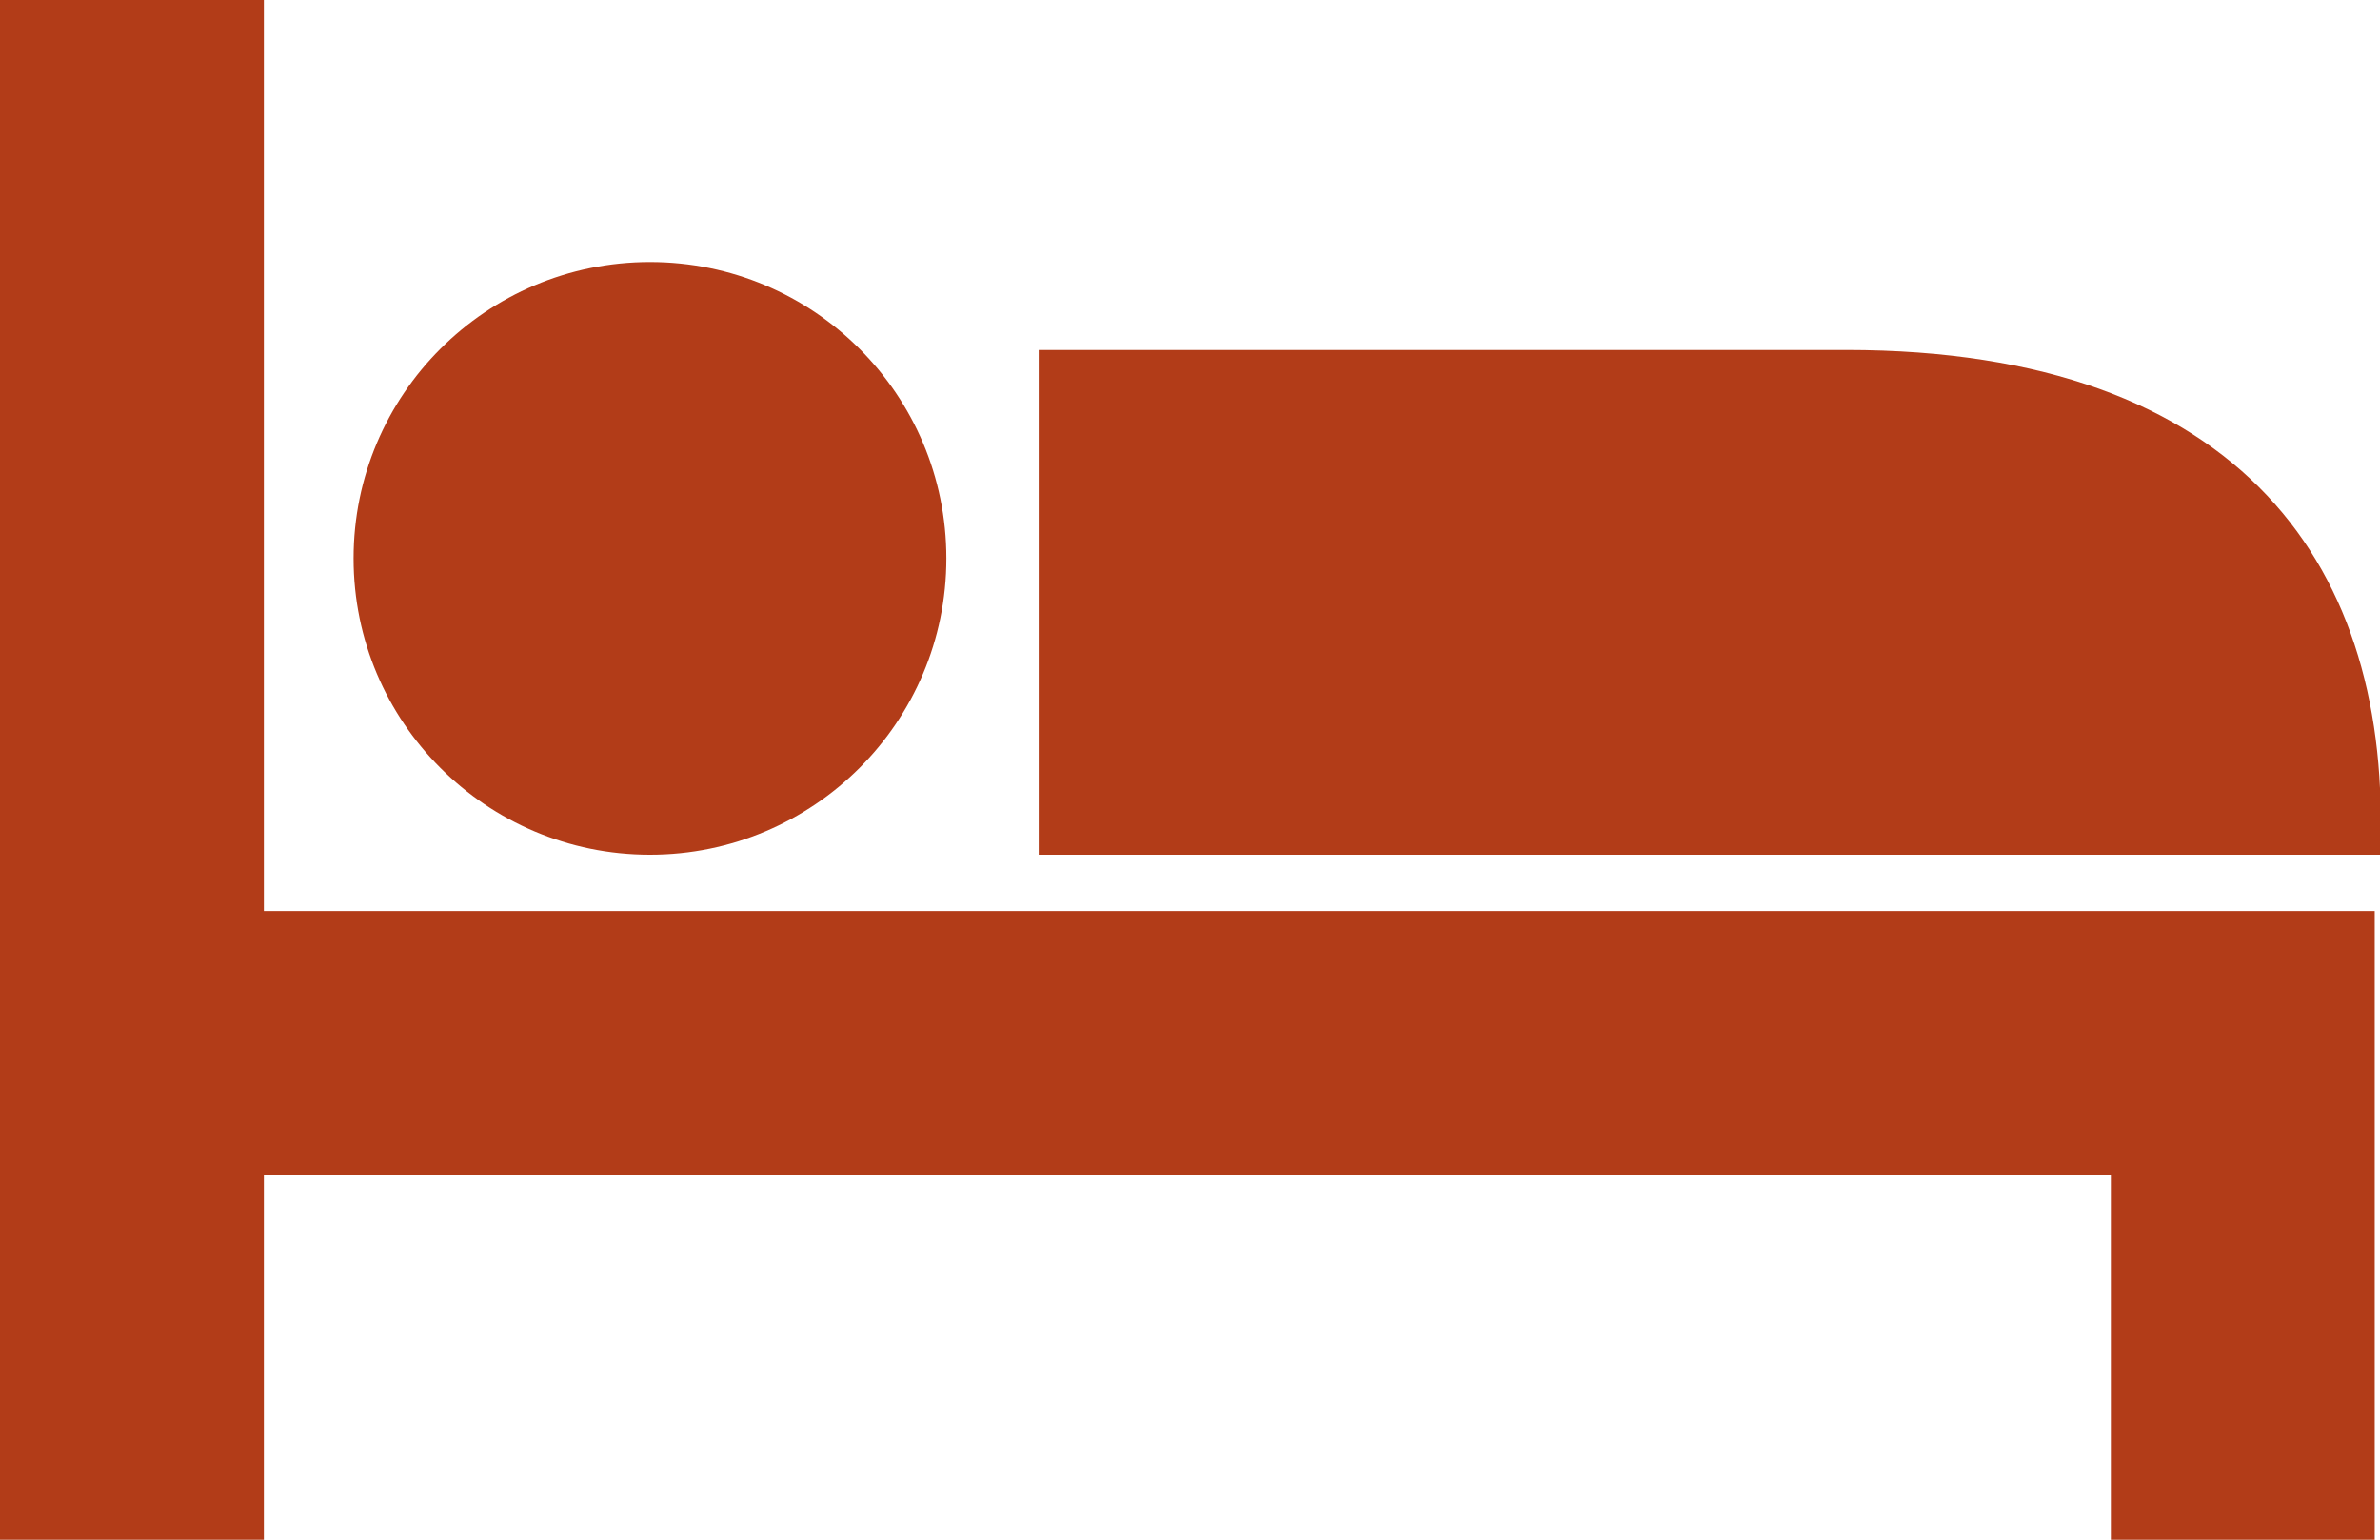
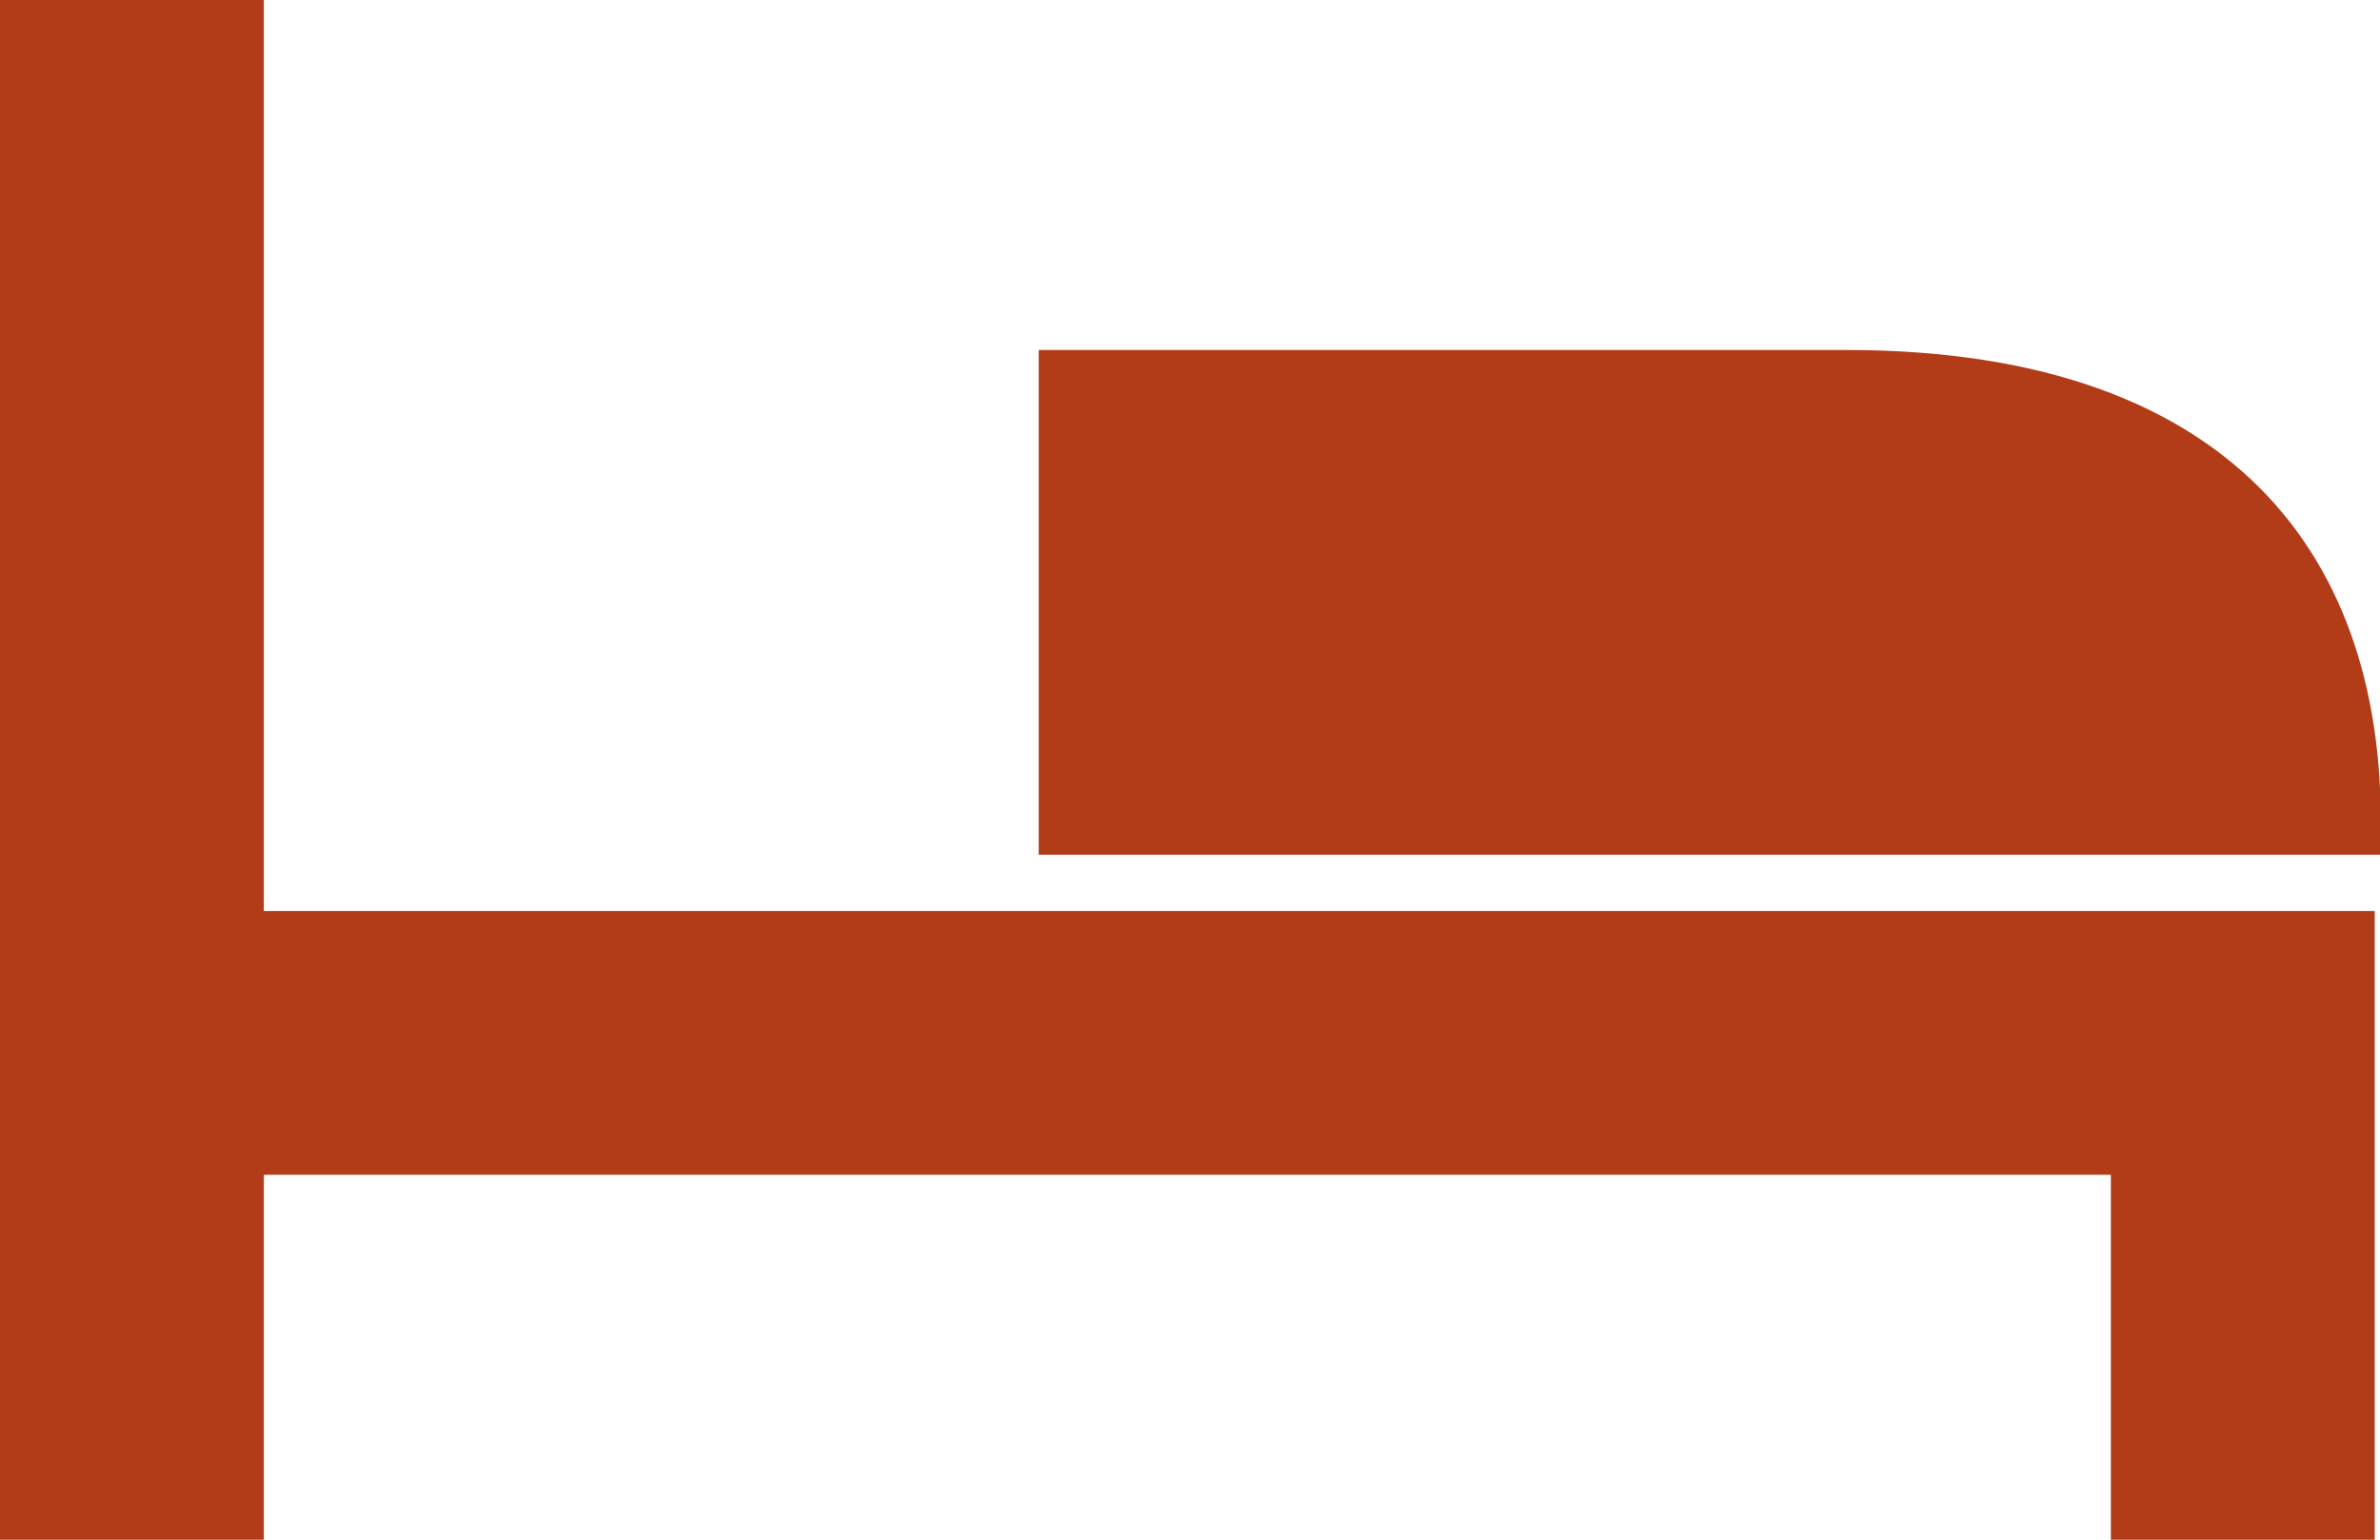
<svg xmlns="http://www.w3.org/2000/svg" id="Capa_2" viewBox="0 0 27.06 17.51">
  <defs>
    <style>.cls-1{fill:none;stroke:#b23c18;stroke-miterlimit:10;stroke-width:3px;}.cls-2{fill:#b23c18;stroke-width:0px;}</style>
  </defs>
  <g id="Capa_1-2">
    <line class="cls-1" x1="1.5" x2="1.5" y2="17.51" />
    <polyline class="cls-1" points="1.5 11.86 25.5 11.86 25.5 17.51" />
-     <circle class="cls-2" cx="7.39" cy="6.35" r="3.37" />
    <path class="cls-2" d="M11.81,3.98v5.74h15.25c.15-3.24-1.55-5.74-6.07-5.74h-9.18Z" />
  </g>
</svg>